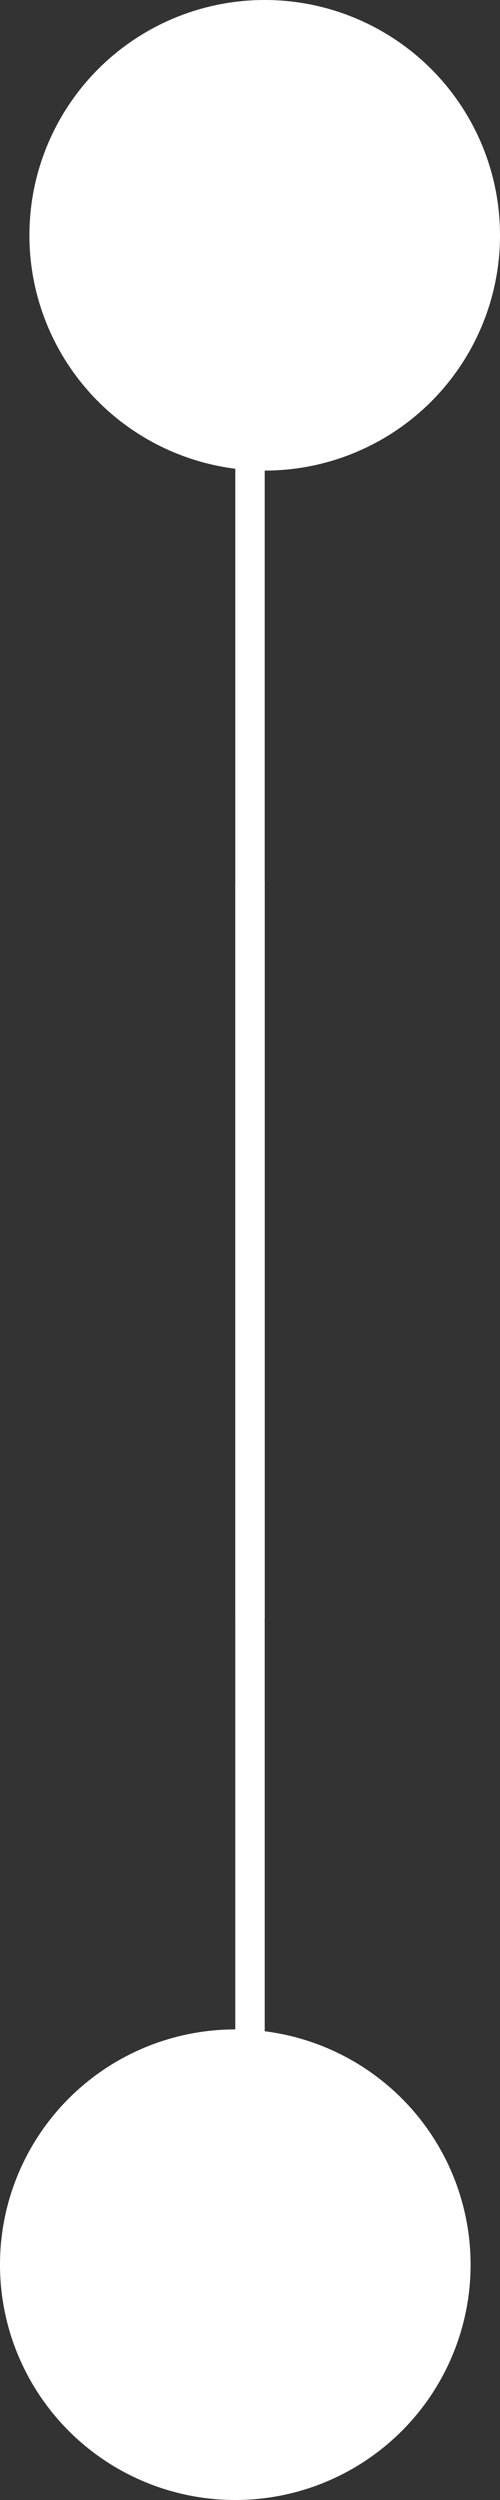
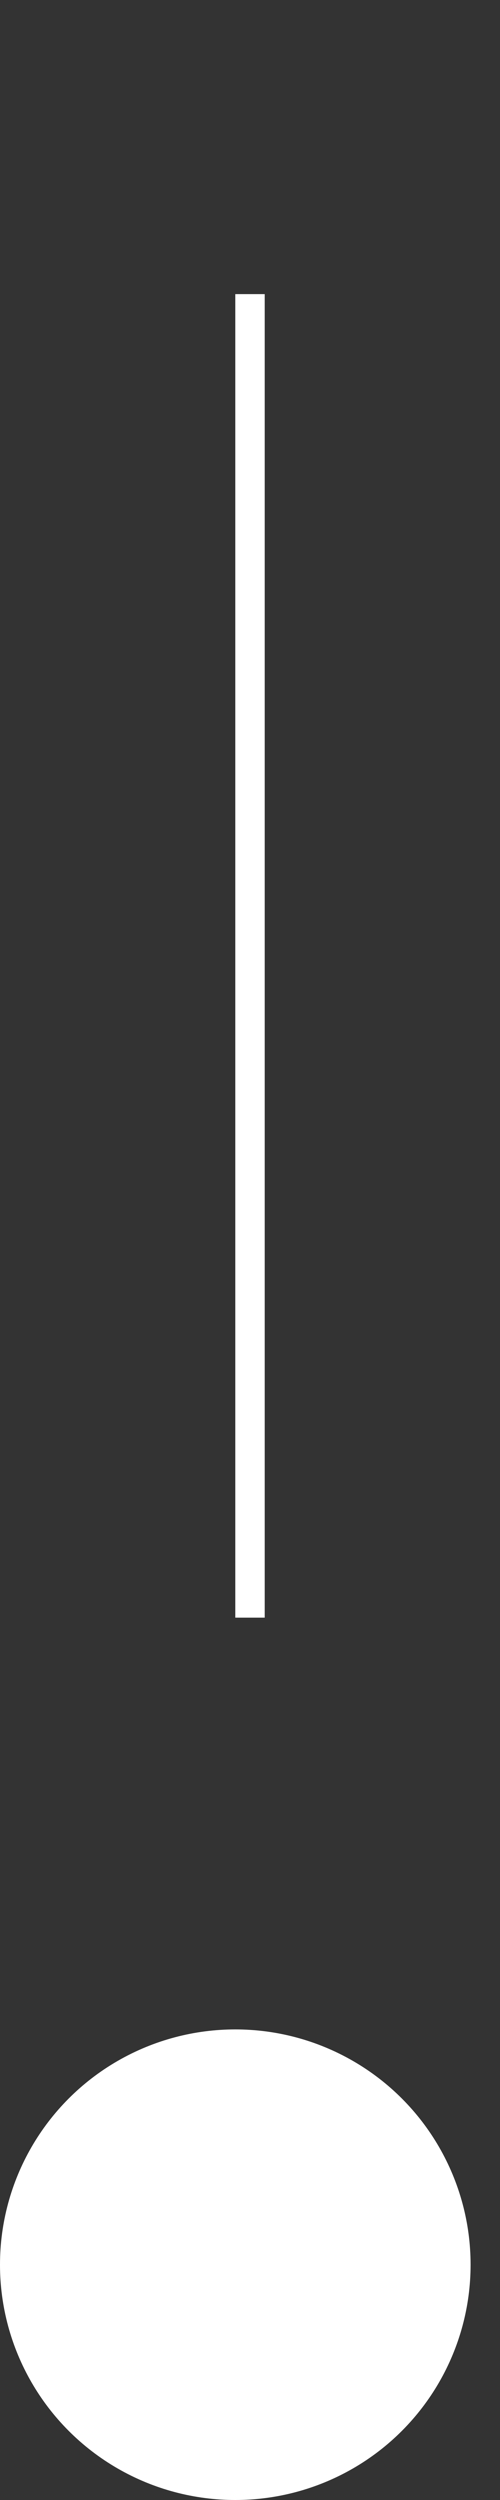
<svg xmlns="http://www.w3.org/2000/svg" width="17" height="85" viewBox="0 0 17 85" fill="none">
  <rect x="0" y="0" width="17" height="85" fill="#333333" stroke="none" />
-   <rect x="8" y="30" width="1" height="45" fill="white" />
  <circle cx="8" cy="77" r="8" fill="white" />
  <rect x="9" y="55" width="1" height="45" transform="rotate(-180 9 55)" fill="white" />
-   <circle cx="9" cy="8" r="8" transform="rotate(-180 9 8)" fill="white" />
</svg>